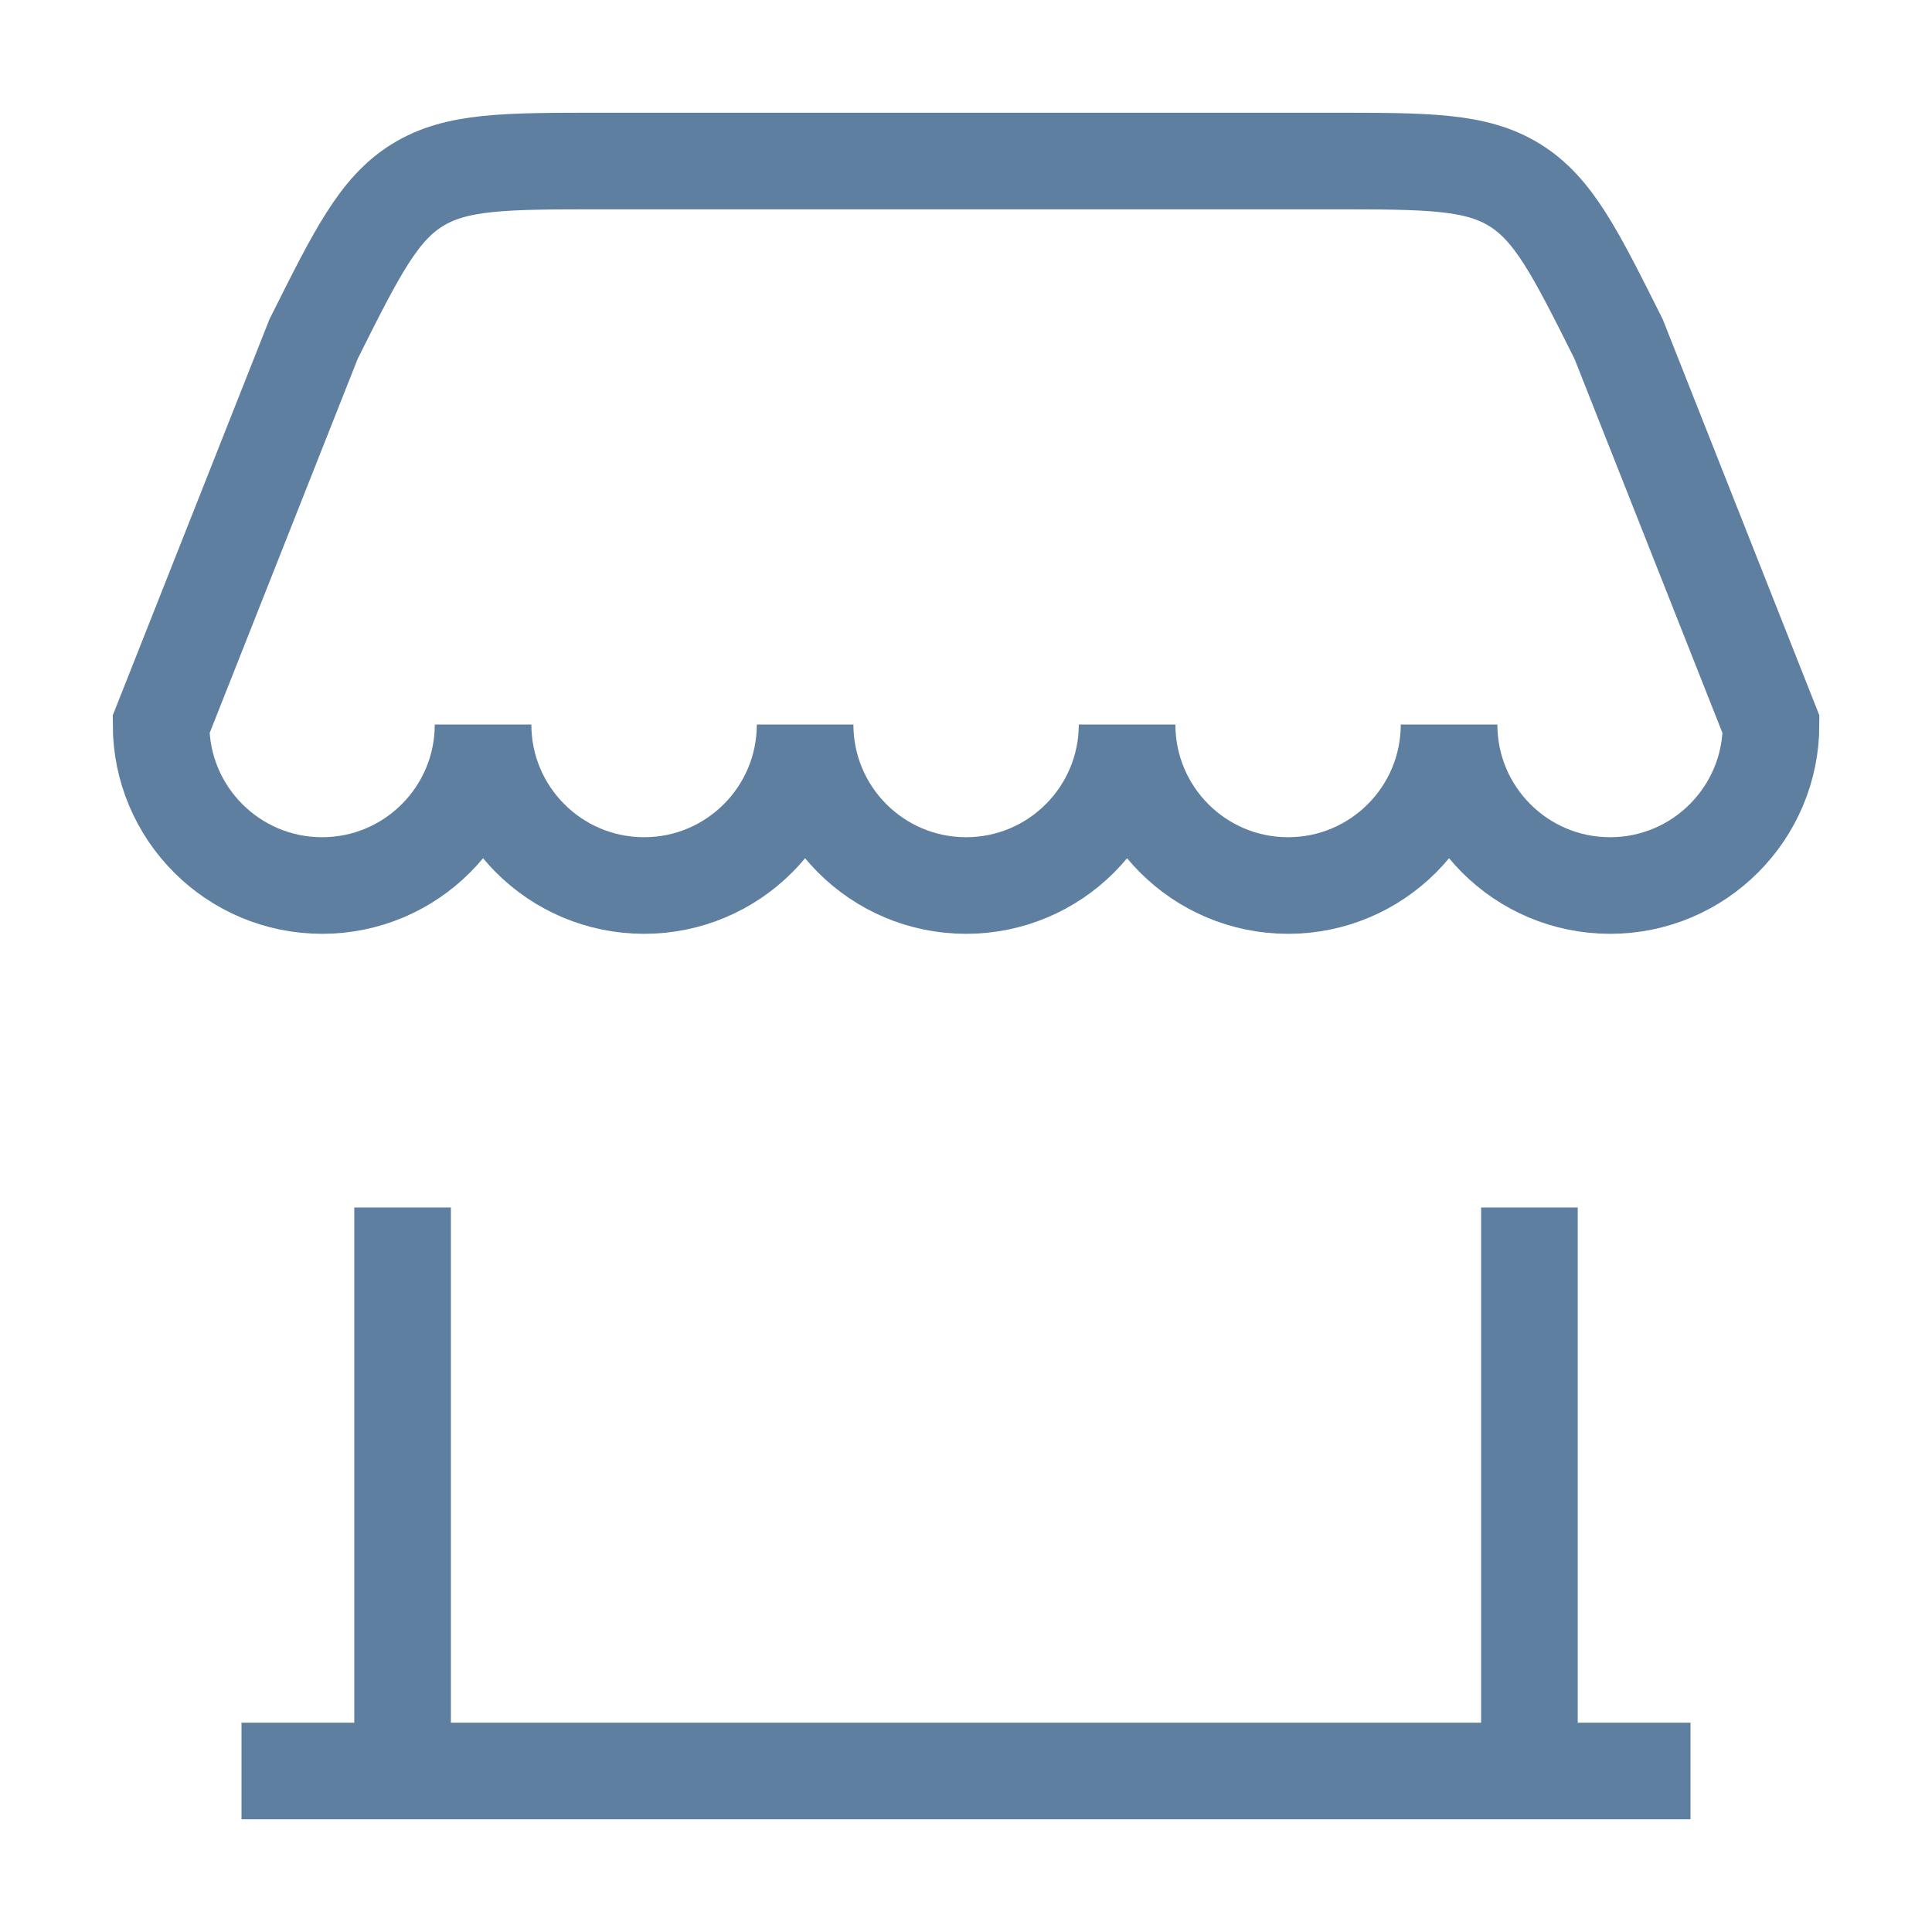
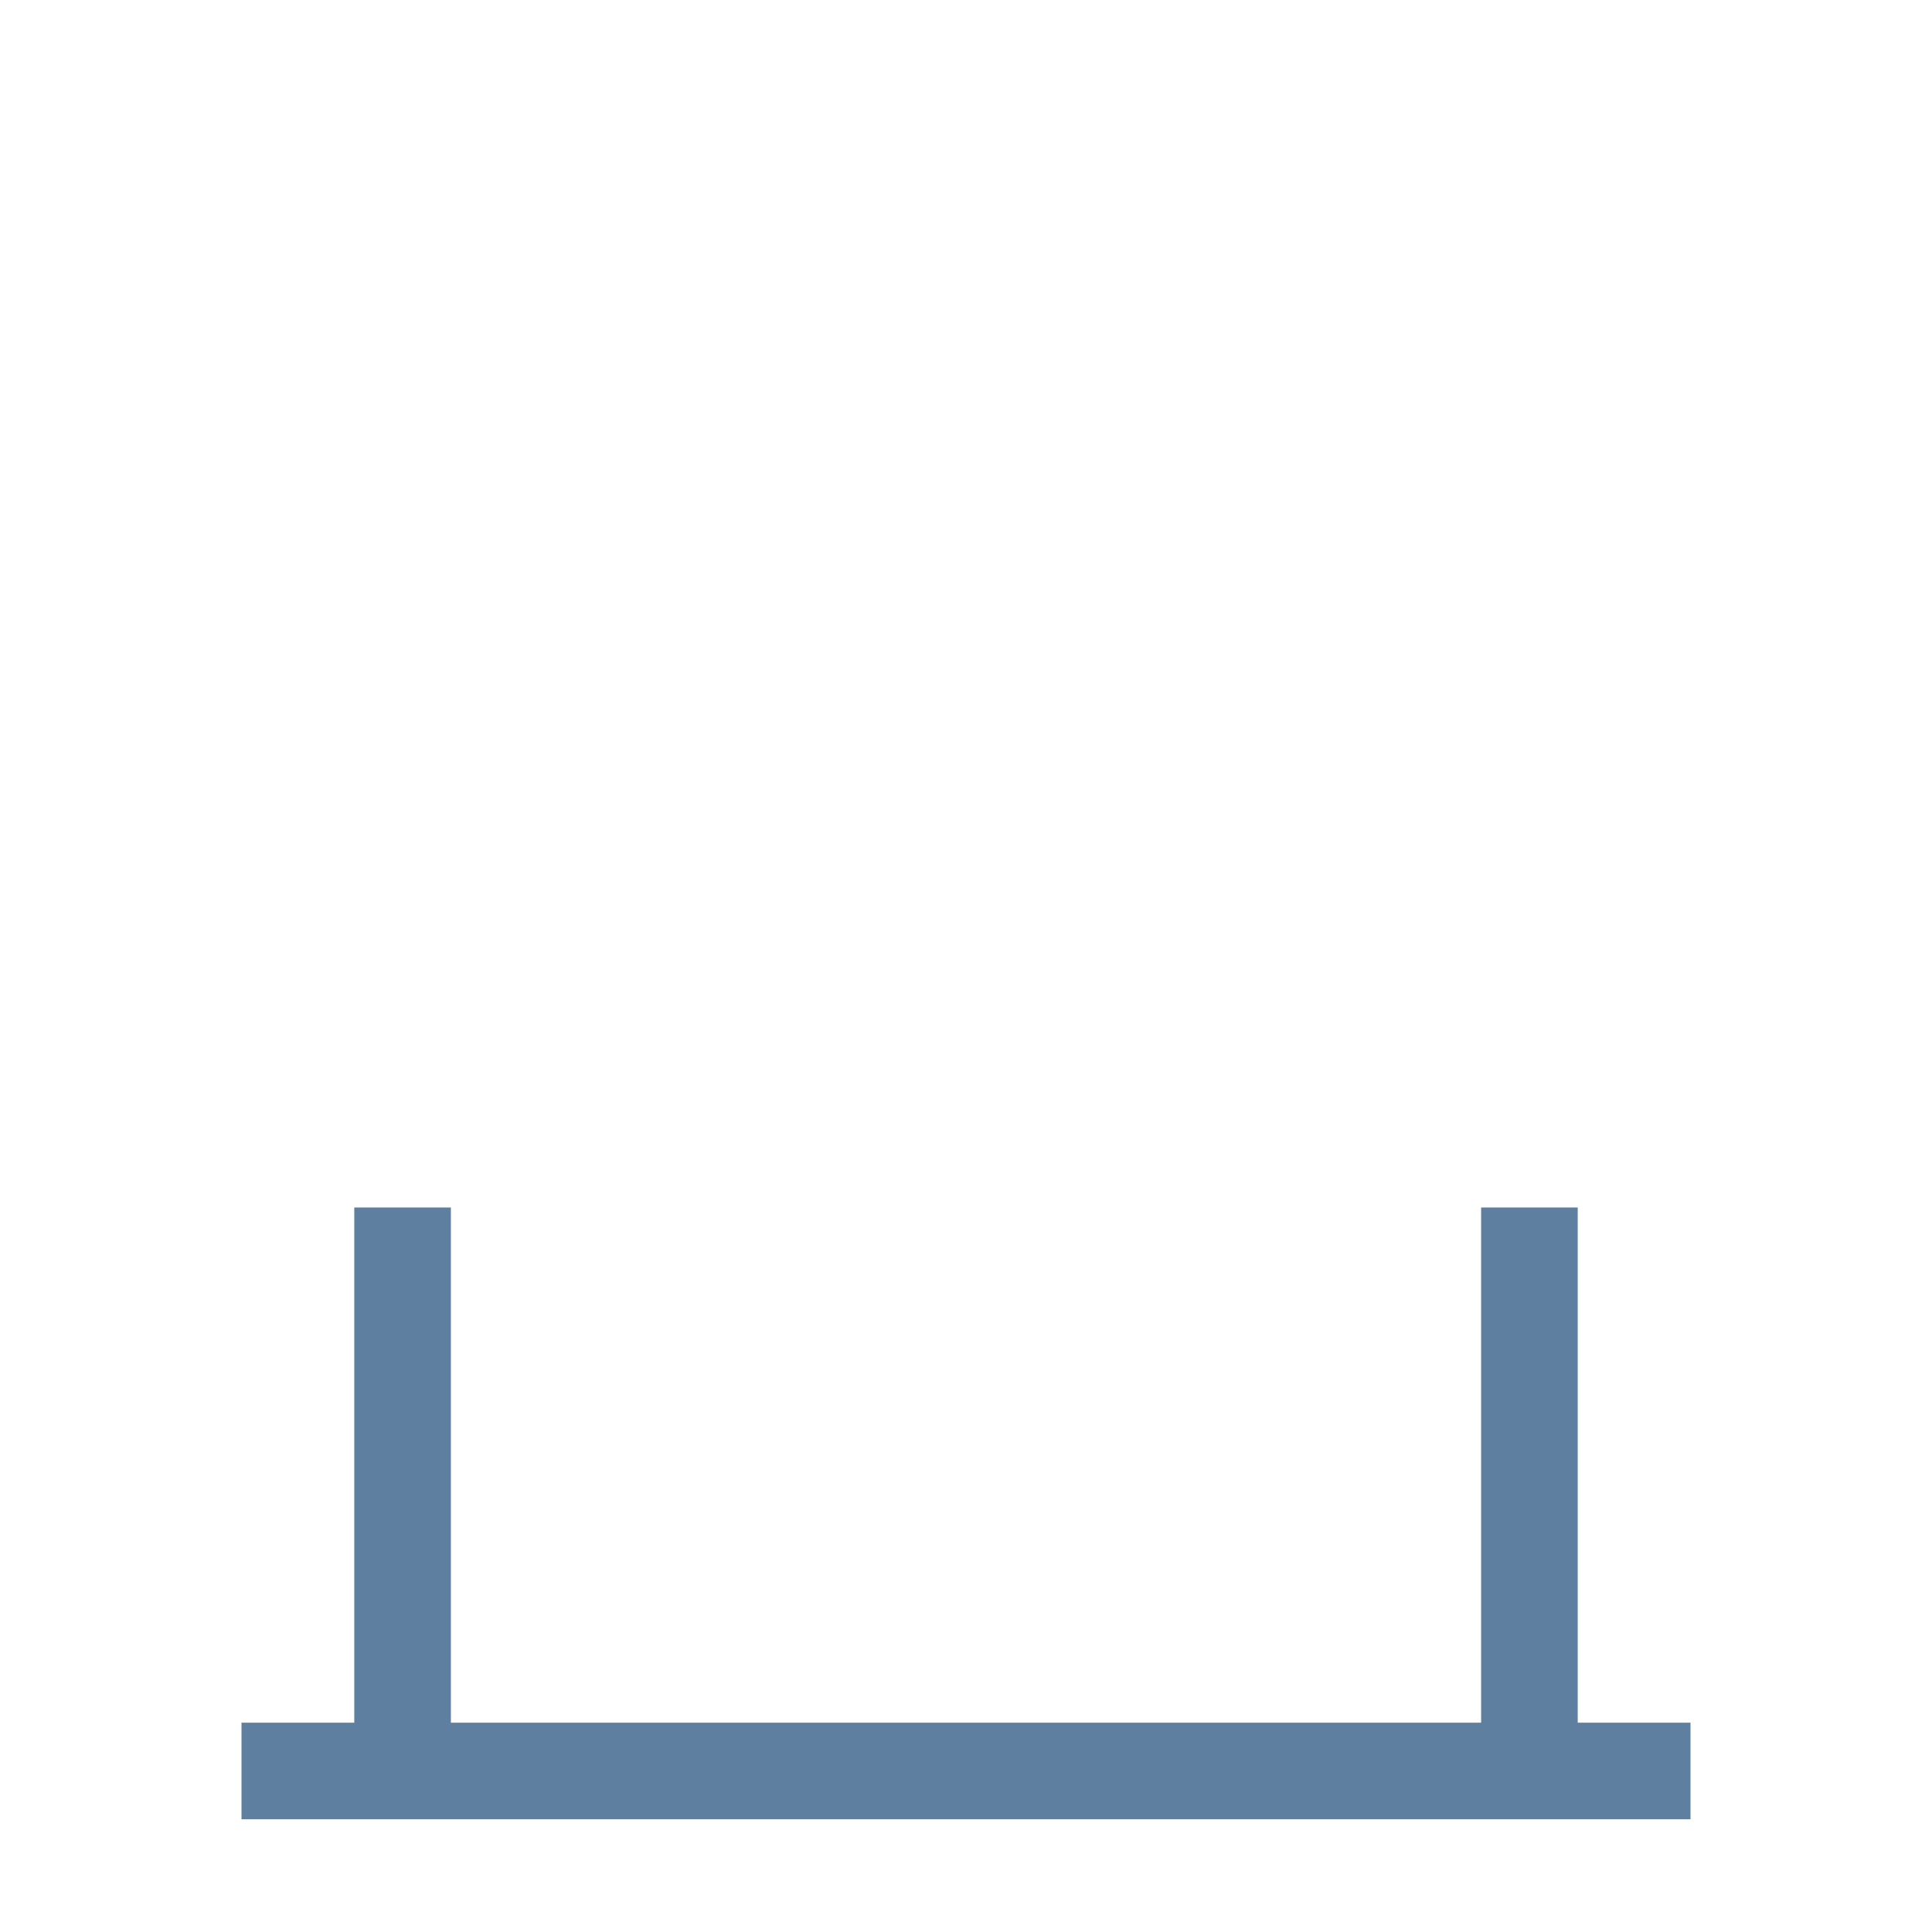
<svg xmlns="http://www.w3.org/2000/svg" width="32" height="32" viewBox="0 0 32 32" fill="none">
  <path d="M28 29.333H4" stroke="#5E7FA0" stroke-width="1.6" />
  <path d="M25.332 29.333V20" stroke="#5E7FA0" stroke-width="1.6" />
  <path d="M6.668 29.333V20" stroke="#5E7FA0" stroke-width="1.6" />
-   <path d="M22.038 2.667H9.964C8.36 2.667 7.559 2.667 6.914 3.065C6.27 3.464 5.911 4.181 5.194 5.615L5.194 5.615L2.668 12C2.668 13.473 3.862 14.667 5.335 14.667C6.807 14.667 8.001 13.473 8.001 12C8.001 13.473 9.195 14.667 10.668 14.667C12.141 14.667 13.335 13.473 13.335 12C13.335 13.473 14.528 14.667 16.001 14.667C17.474 14.667 18.668 13.473 18.668 12C18.668 13.473 19.862 14.667 21.334 14.667C22.807 14.667 24.001 13.473 24.001 12C24.001 13.473 25.195 14.667 26.668 14.667C28.141 14.667 29.334 13.473 29.334 12L26.809 5.615L26.809 5.615C26.091 4.181 25.733 3.464 25.088 3.065C24.444 2.667 23.642 2.667 22.038 2.667Z" stroke="#5E7FA0" stroke-width="1.6" />
</svg>